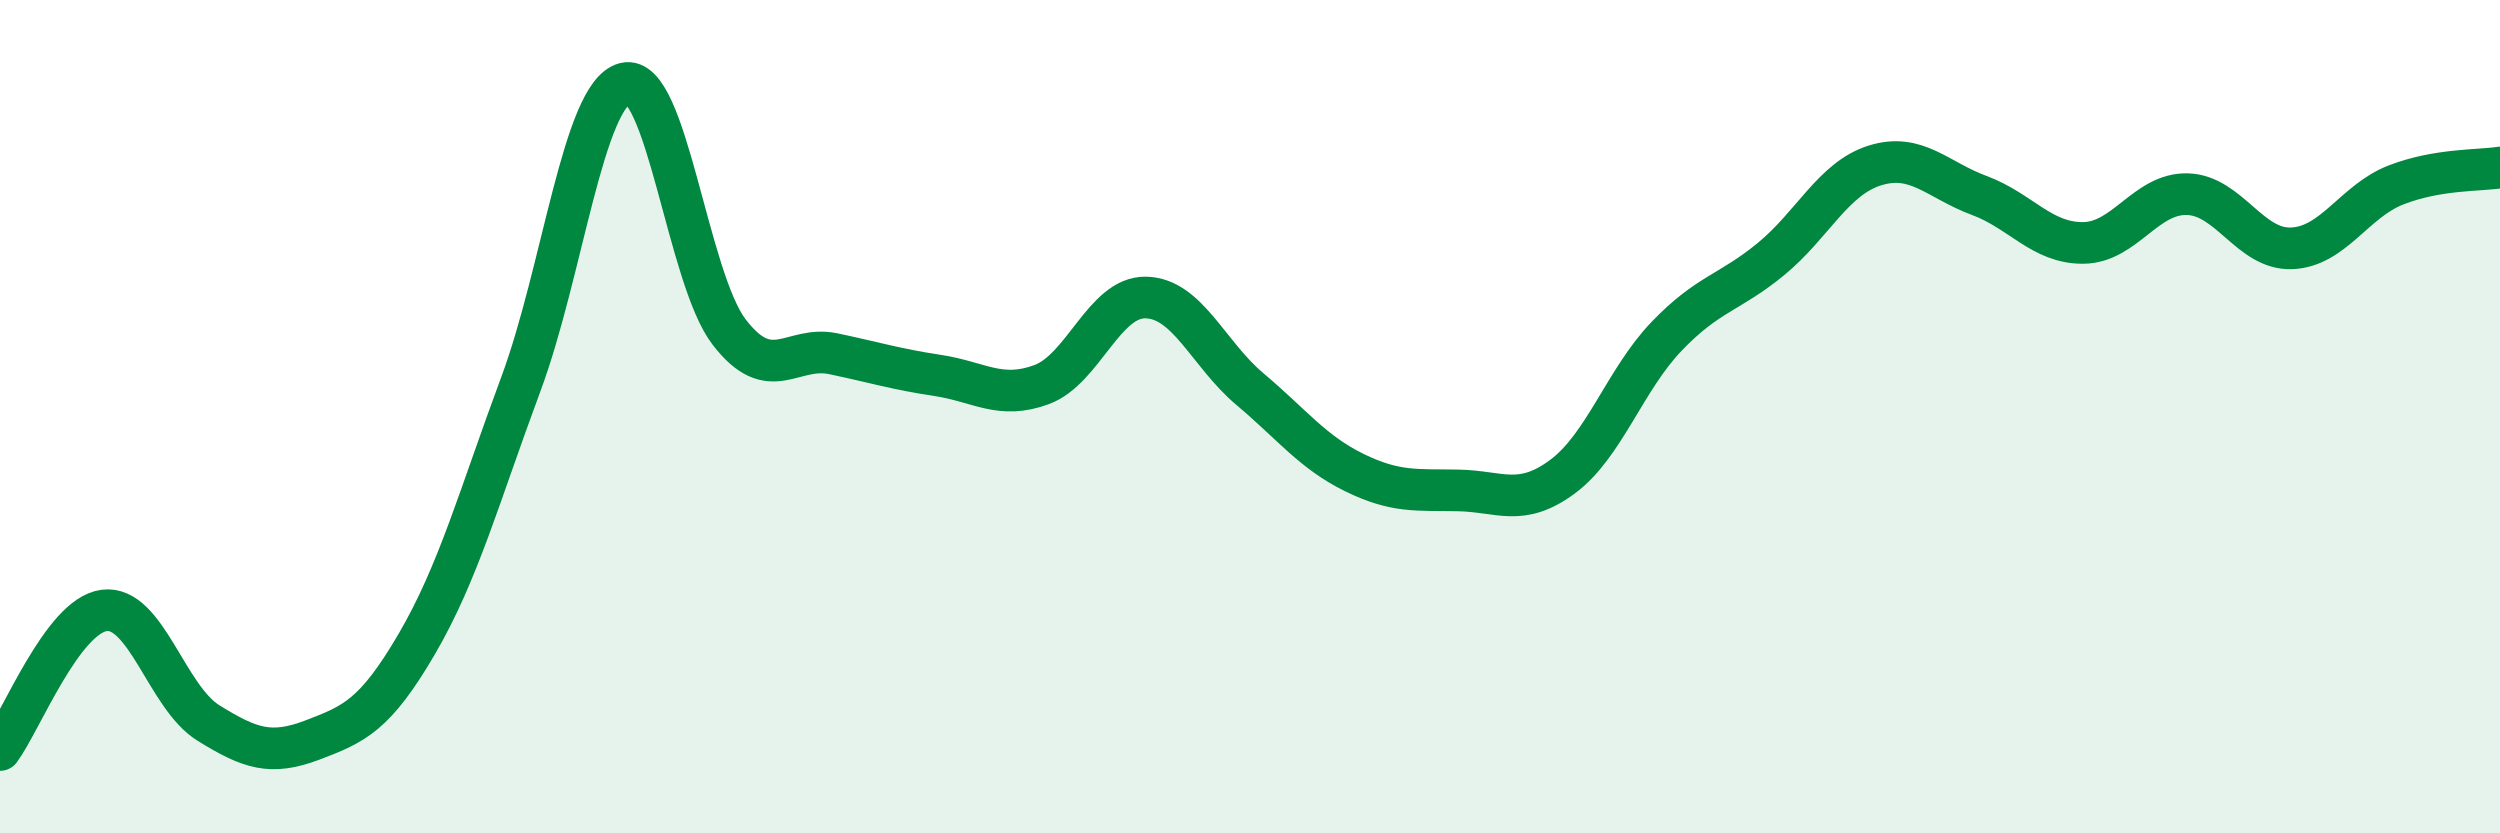
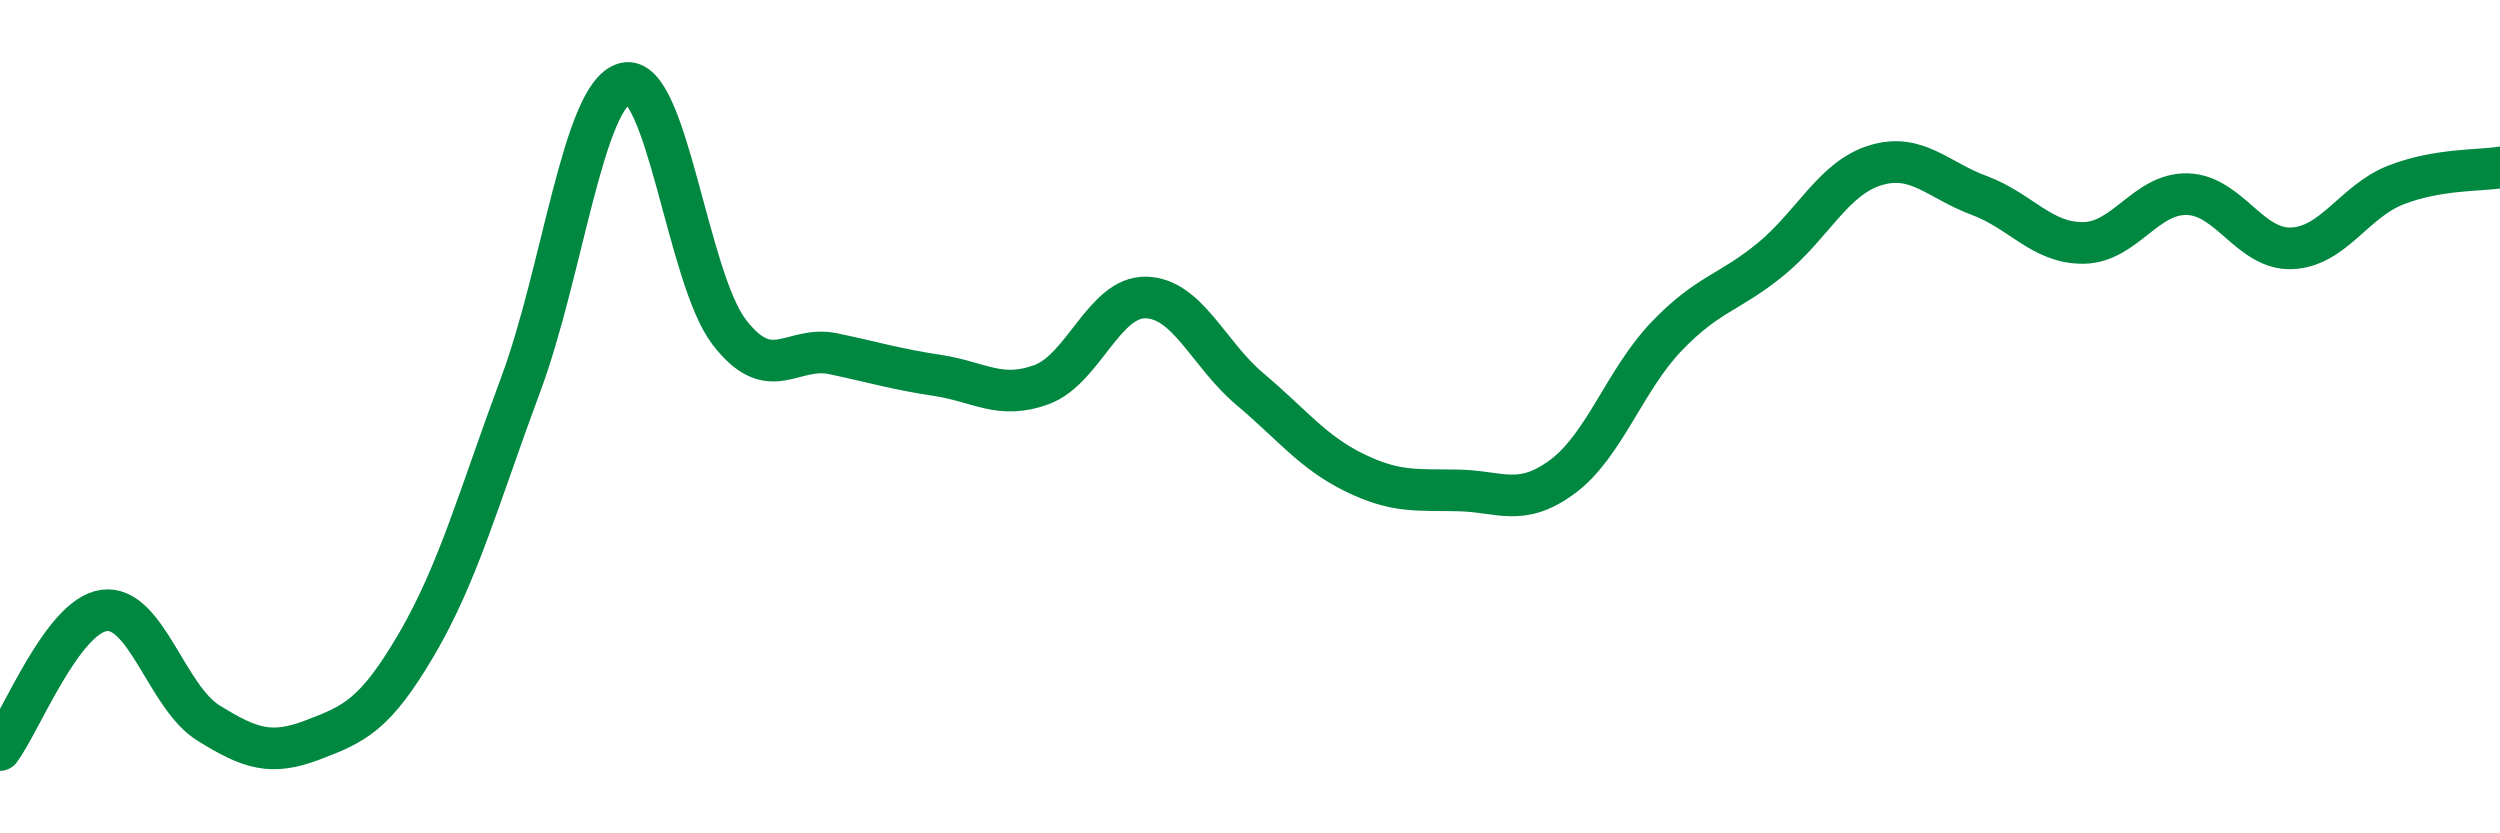
<svg xmlns="http://www.w3.org/2000/svg" width="60" height="20" viewBox="0 0 60 20">
-   <path d="M 0,18 C 0.5,17.33 1.5,14.78 2.5,14.65 C 3.5,14.52 4,16.73 5,17.35 C 6,17.97 6.5,18.14 7.5,17.76 C 8.5,17.38 9,17.17 10,15.46 C 11,13.75 11.5,11.91 12.5,9.22 C 13.5,6.53 14,2.25 15,2 C 16,1.75 16.5,6.67 17.5,7.97 C 18.5,9.27 19,8.28 20,8.49 C 21,8.7 21.5,8.86 22.5,9.01 C 23.5,9.16 24,9.6 25,9.23 C 26,8.86 26.5,7.12 27.5,7.14 C 28.5,7.16 29,8.5 30,9.34 C 31,10.18 31.5,10.85 32.5,11.34 C 33.5,11.83 34,11.75 35,11.77 C 36,11.79 36.5,12.18 37.5,11.44 C 38.5,10.7 39,9.11 40,8.07 C 41,7.03 41.5,7.04 42.5,6.22 C 43.5,5.4 44,4.28 45,3.97 C 46,3.66 46.5,4.32 47.5,4.69 C 48.5,5.06 49,5.84 50,5.83 C 51,5.82 51.5,4.63 52.5,4.66 C 53.5,4.69 54,6 55,5.96 C 56,5.92 56.5,4.83 57.5,4.44 C 58.5,4.05 59.5,4.1 60,4.02L60 20L0 20Z" fill="#008740" opacity="0.1" stroke-linecap="round" stroke-linejoin="round" />
  <path d="M 0,18 C 0.5,17.33 1.5,14.78 2.5,14.65 C 3.5,14.52 4,16.73 5,17.35 C 6,17.97 6.5,18.14 7.5,17.76 C 8.5,17.38 9,17.17 10,15.46 C 11,13.75 11.5,11.91 12.5,9.22 C 13.5,6.53 14,2.25 15,2 C 16,1.75 16.5,6.67 17.5,7.97 C 18.5,9.27 19,8.28 20,8.49 C 21,8.7 21.5,8.86 22.5,9.01 C 23.5,9.16 24,9.6 25,9.23 C 26,8.86 26.5,7.12 27.5,7.14 C 28.5,7.16 29,8.5 30,9.34 C 31,10.18 31.5,10.85 32.5,11.34 C 33.5,11.83 34,11.75 35,11.77 C 36,11.79 36.5,12.18 37.5,11.44 C 38.5,10.7 39,9.11 40,8.07 C 41,7.03 41.5,7.04 42.5,6.22 C 43.5,5.4 44,4.28 45,3.97 C 46,3.66 46.5,4.32 47.5,4.69 C 48.5,5.06 49,5.84 50,5.83 C 51,5.82 51.5,4.63 52.5,4.66 C 53.5,4.69 54,6 55,5.96 C 56,5.92 56.5,4.83 57.5,4.44 C 58.5,4.05 59.5,4.1 60,4.02" stroke="#008740" stroke-width="1" fill="none" stroke-linecap="round" stroke-linejoin="round" />
</svg>